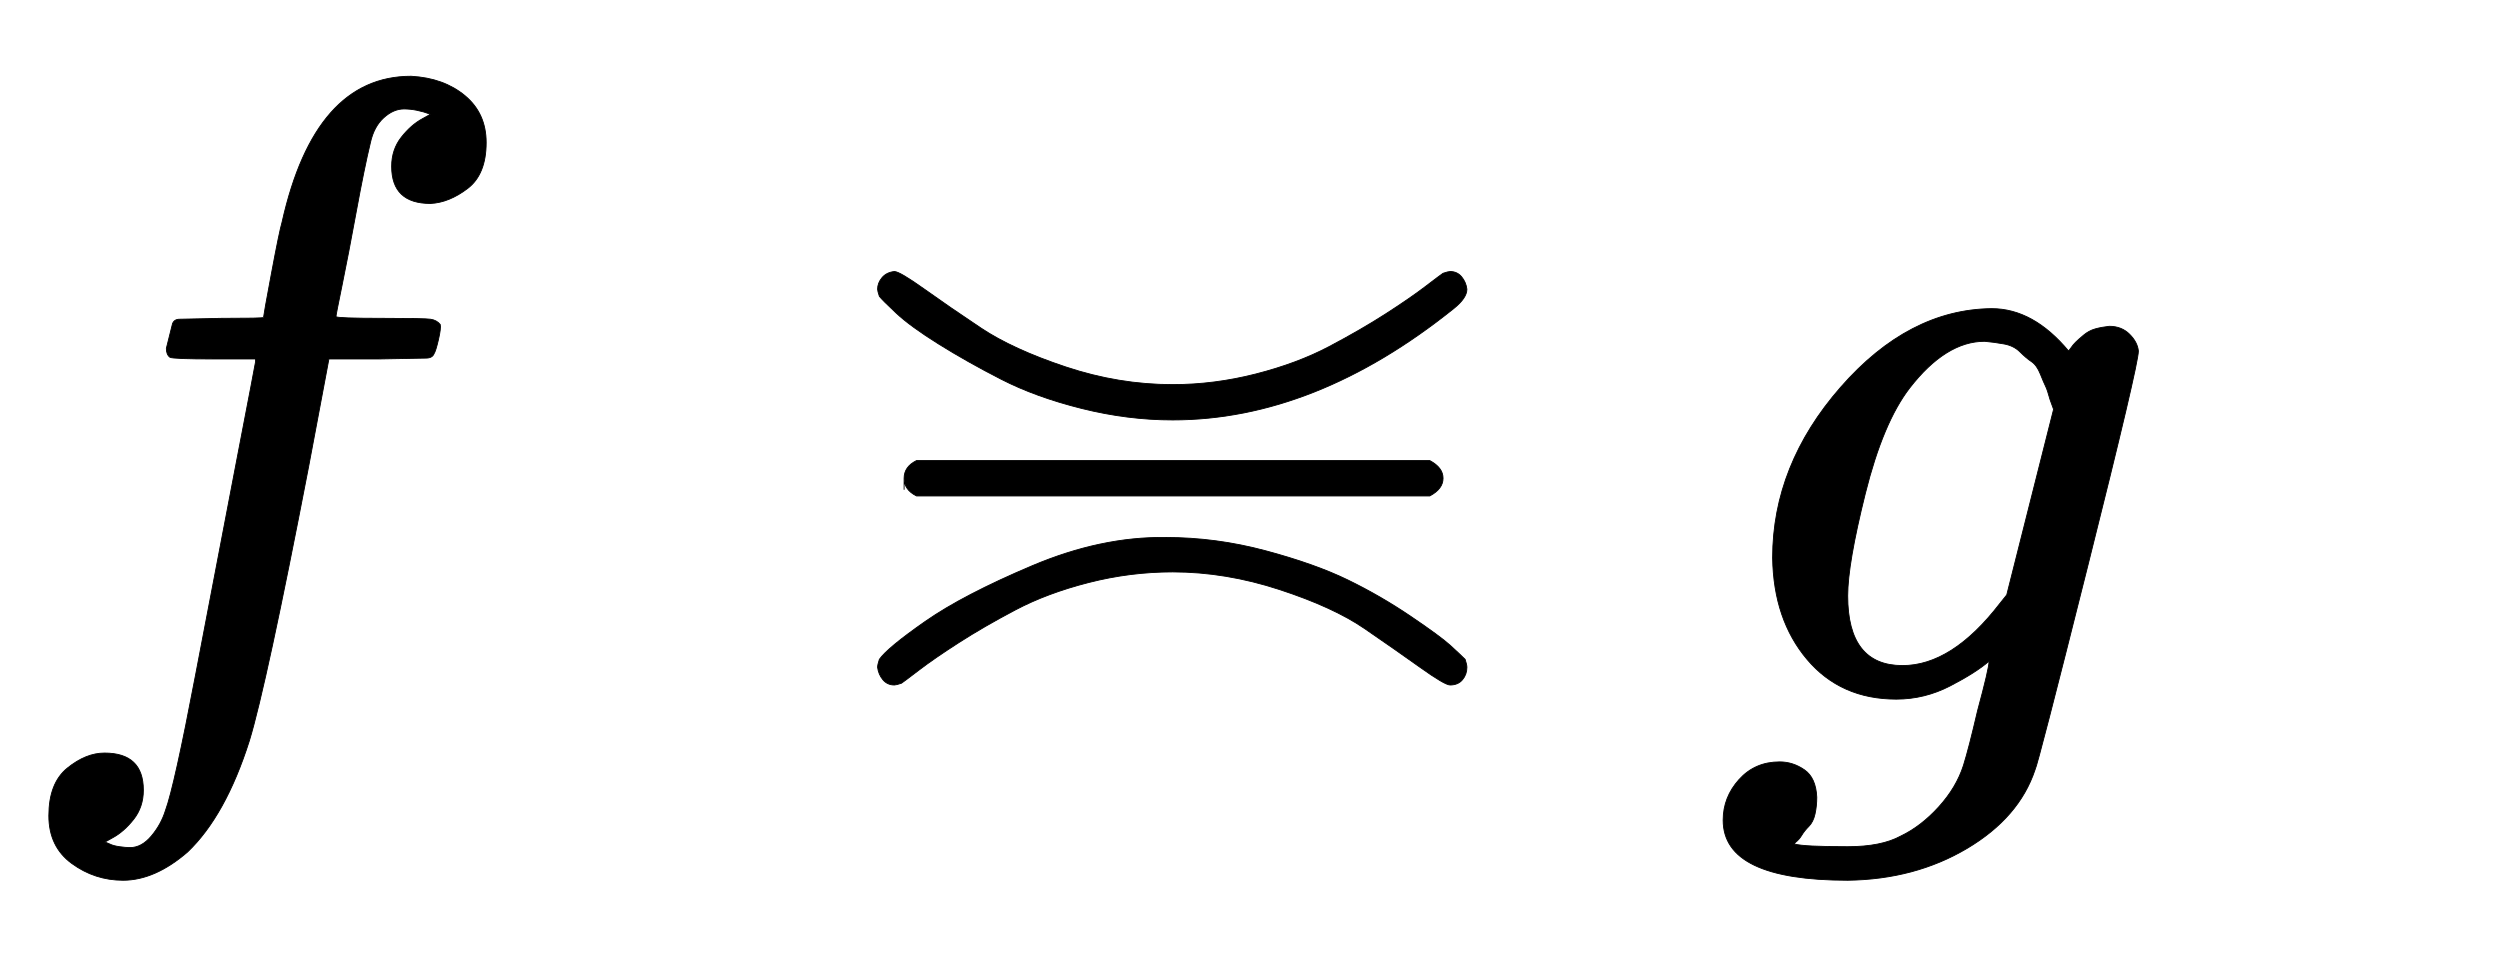
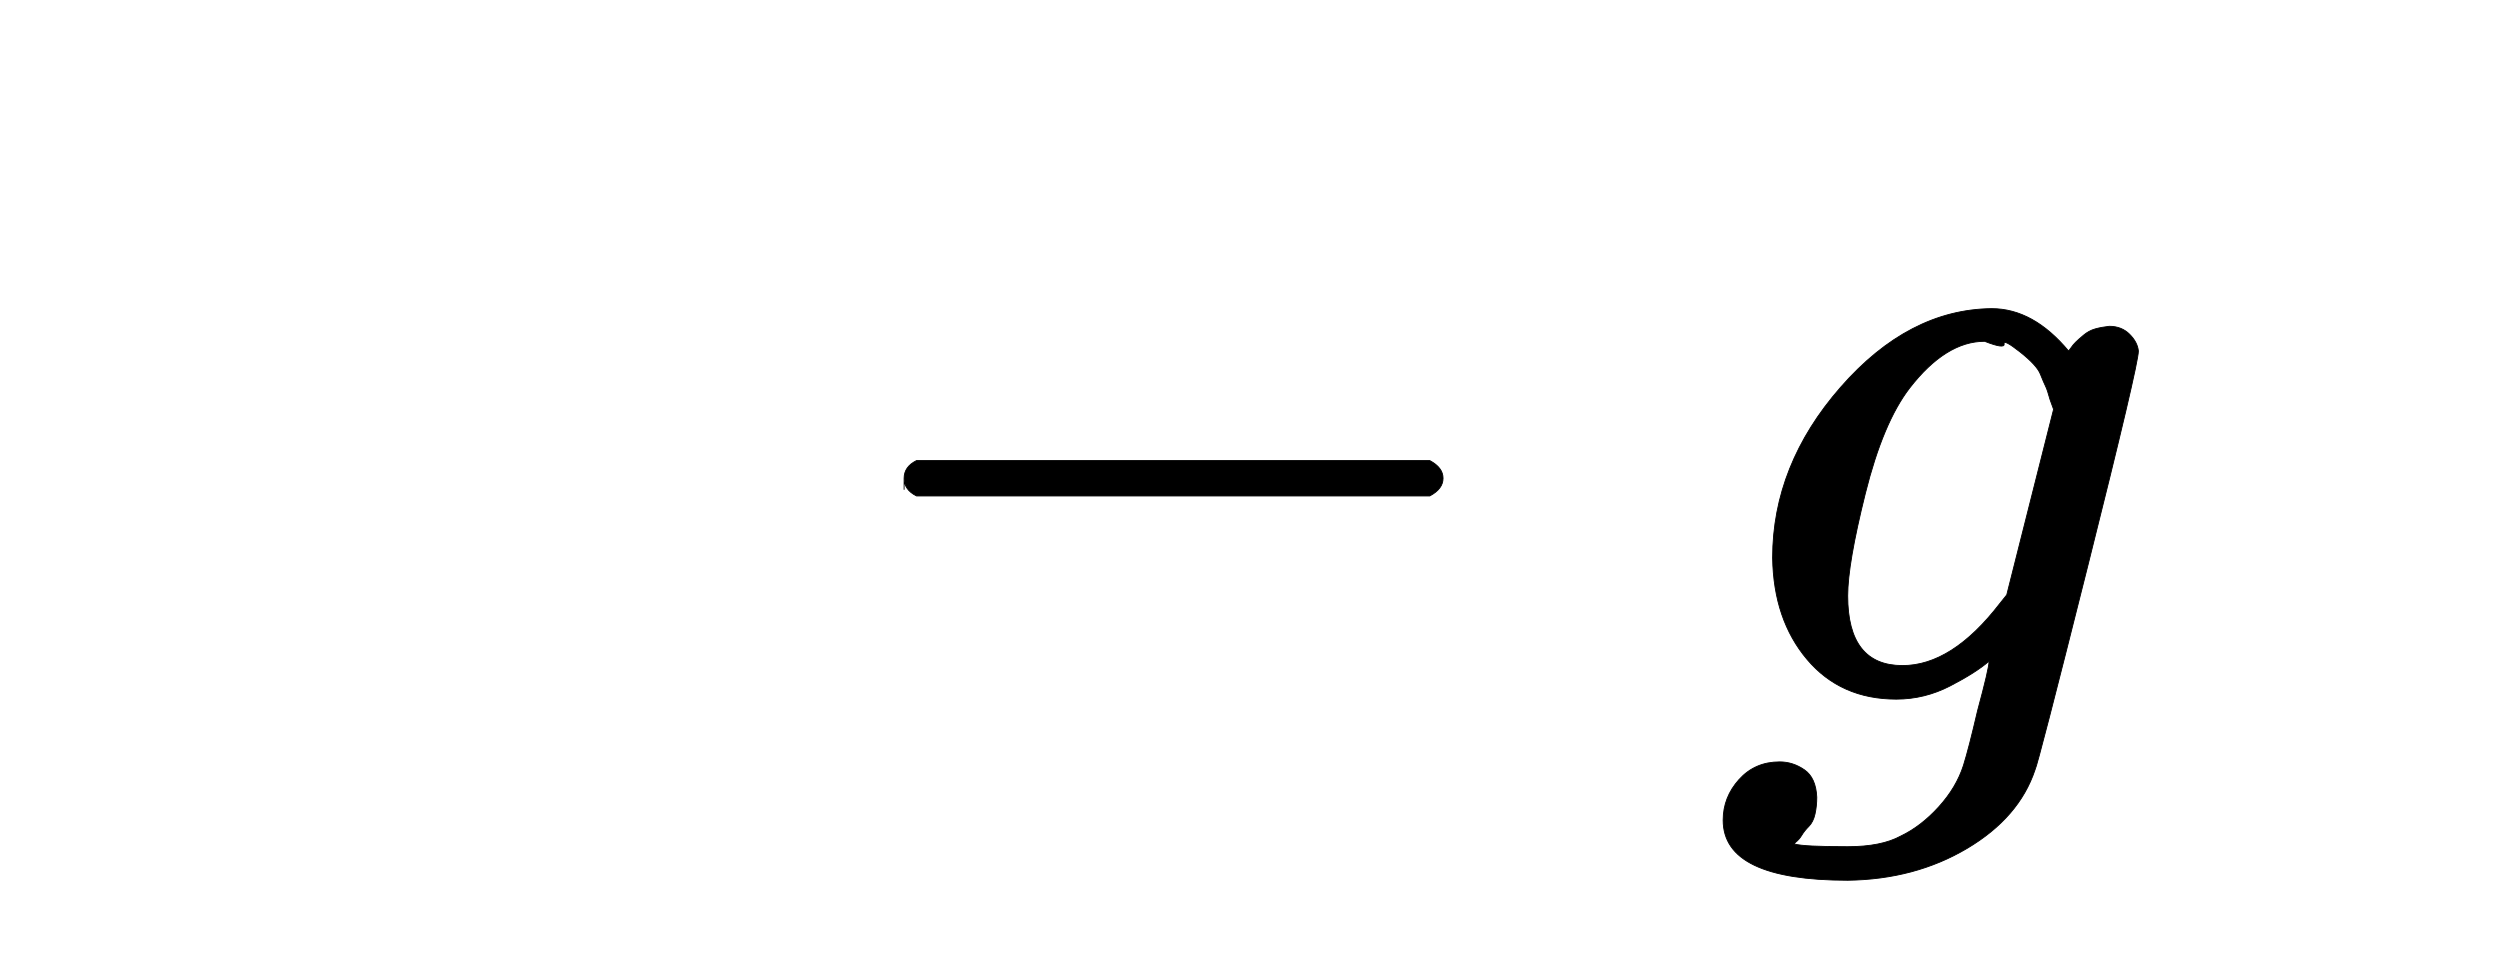
<svg xmlns="http://www.w3.org/2000/svg" xmlns:xlink="http://www.w3.org/1999/xlink" width="6.571ex" height="2.509ex" style="vertical-align: -0.671ex; margin-right: -0.947ex;" viewBox="0 -791.3 2829 1080.4" role="img" focusable="false" aria-labelledby="MathJax-SVG-1-Title">
  <title id="MathJax-SVG-1-Title">{\displaystyle f\mathbin {\,\asymp \;\;\;\;\!\!\!\!\!\!\!\!\!\!\!\!\!-} g}</title>
  <defs aria-hidden="true">
-     <path stroke-width="1" id="E1-MJMATHI-66" d="M118 -162Q120 -162 124 -164T135 -167T147 -168Q160 -168 171 -155T187 -126Q197 -99 221 27T267 267T289 382V385H242Q195 385 192 387Q188 390 188 397L195 425Q197 430 203 430T250 431Q298 431 298 432Q298 434 307 482T319 540Q356 705 465 705Q502 703 526 683T550 630Q550 594 529 578T487 561Q443 561 443 603Q443 622 454 636T478 657L487 662Q471 668 457 668Q445 668 434 658T419 630Q412 601 403 552T387 469T380 433Q380 431 435 431Q480 431 487 430T498 424Q499 420 496 407T491 391Q489 386 482 386T428 385H372L349 263Q301 15 282 -47Q255 -132 212 -173Q175 -205 139 -205Q107 -205 81 -186T55 -132Q55 -95 76 -78T118 -61Q162 -61 162 -103Q162 -122 151 -136T127 -157L118 -162Z" />
-     <path stroke-width="1" id="E1-MJMAIN-224D" d="M55 464Q55 471 60 477T74 484Q80 484 108 464T172 420T268 376T389 356Q436 356 483 368T566 399T630 436T675 467T695 482Q701 484 703 484Q711 484 716 478T722 464Q722 454 707 442Q550 316 389 316Q338 316 286 329T195 362T124 402T76 437T57 456Q55 462 55 464ZM57 45Q66 58 109 88T230 151T381 183Q438 183 494 168T587 135T658 94T703 61T720 45Q722 39 722 36Q722 28 717 22T703 16Q697 16 669 36T606 80T510 124T389 144Q341 144 294 132T211 101T147 64T102 33T82 18Q76 16 74 16Q66 16 61 22T55 36Q55 39 57 45Z" />
    <path stroke-width="1" id="E1-MJMAIN-2212" d="M84 237T84 250T98 270H679Q694 262 694 250T679 230H98Q84 237 84 250Z" />
-     <path stroke-width="1" id="E1-MJMATHI-67" d="M311 43Q296 30 267 15T206 0Q143 0 105 45T66 160Q66 265 143 353T314 442Q361 442 401 394L404 398Q406 401 409 404T418 412T431 419T447 422Q461 422 470 413T480 394Q480 379 423 152T363 -80Q345 -134 286 -169T151 -205Q10 -205 10 -137Q10 -111 28 -91T74 -71Q89 -71 102 -80T116 -111Q116 -121 114 -130T107 -144T99 -154T92 -162L90 -164H91Q101 -167 151 -167Q189 -167 211 -155Q234 -144 254 -122T282 -75Q288 -56 298 -13Q311 35 311 43ZM384 328L380 339Q377 350 375 354T369 368T359 382T346 393T328 402T306 405Q262 405 221 352Q191 313 171 233T151 117Q151 38 213 38Q269 38 323 108L331 118L384 328Z" />
+     <path stroke-width="1" id="E1-MJMATHI-67" d="M311 43Q296 30 267 15T206 0Q143 0 105 45T66 160Q66 265 143 353T314 442Q361 442 401 394L404 398Q406 401 409 404T418 412T431 419T447 422Q461 422 470 413T480 394Q480 379 423 152T363 -80Q345 -134 286 -169T151 -205Q10 -205 10 -137Q10 -111 28 -91T74 -71Q89 -71 102 -80T116 -111Q116 -121 114 -130T107 -144T99 -154T92 -162L90 -164H91Q101 -167 151 -167Q189 -167 211 -155Q234 -144 254 -122T282 -75Q288 -56 298 -13Q311 35 311 43ZM384 328L380 339Q377 350 375 354T369 368T346 393T328 402T306 405Q262 405 221 352Q191 313 171 233T151 117Q151 38 213 38Q269 38 323 108L331 118L384 328Z" />
  </defs>
  <g stroke="currentColor" fill="currentColor" stroke-width="0" transform="matrix(1 0 0 -1 0 0)" aria-hidden="true">
    <use xlink:href="#E1-MJMATHI-66" x="0" y="0" />
    <g transform="translate(772,0)">
      <use xlink:href="#E1-MJMAIN-224D" x="166" y="0" />
      <use xlink:href="#E1-MJMAIN-2212" x="167" y="0" />
    </g>
    <use xlink:href="#E1-MJMATHI-67" x="1940" y="0" />
  </g>
</svg>